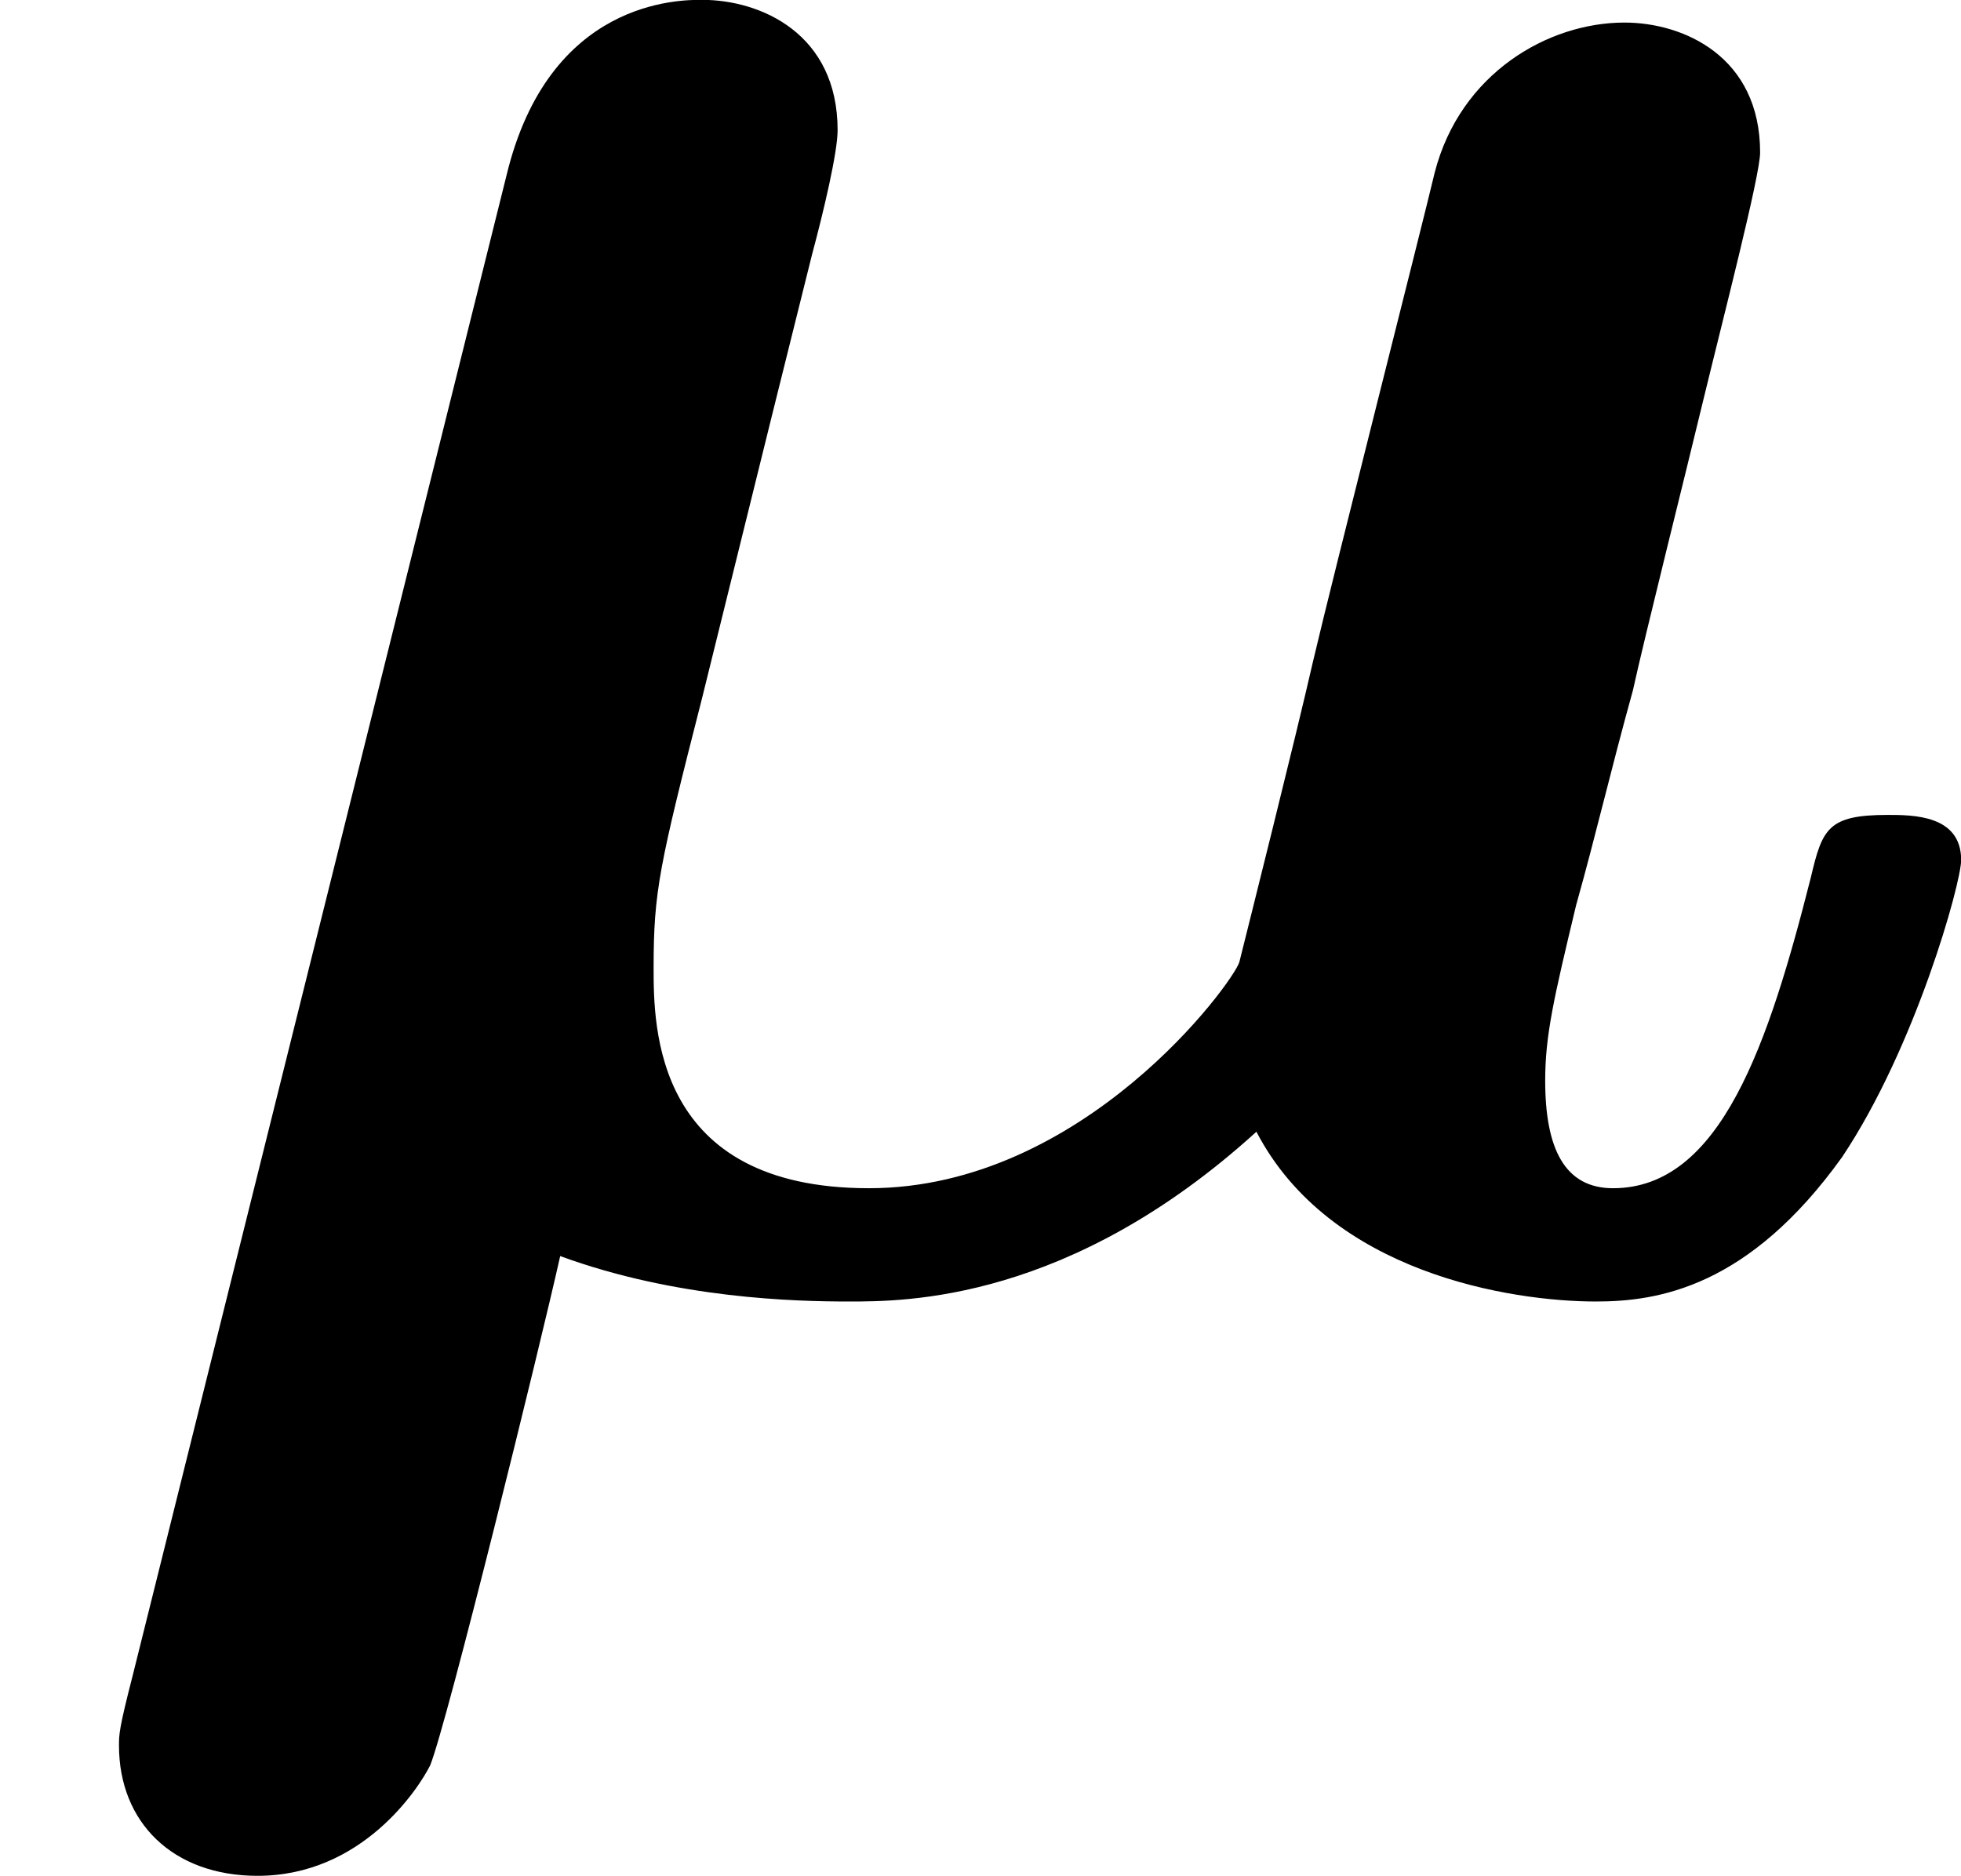
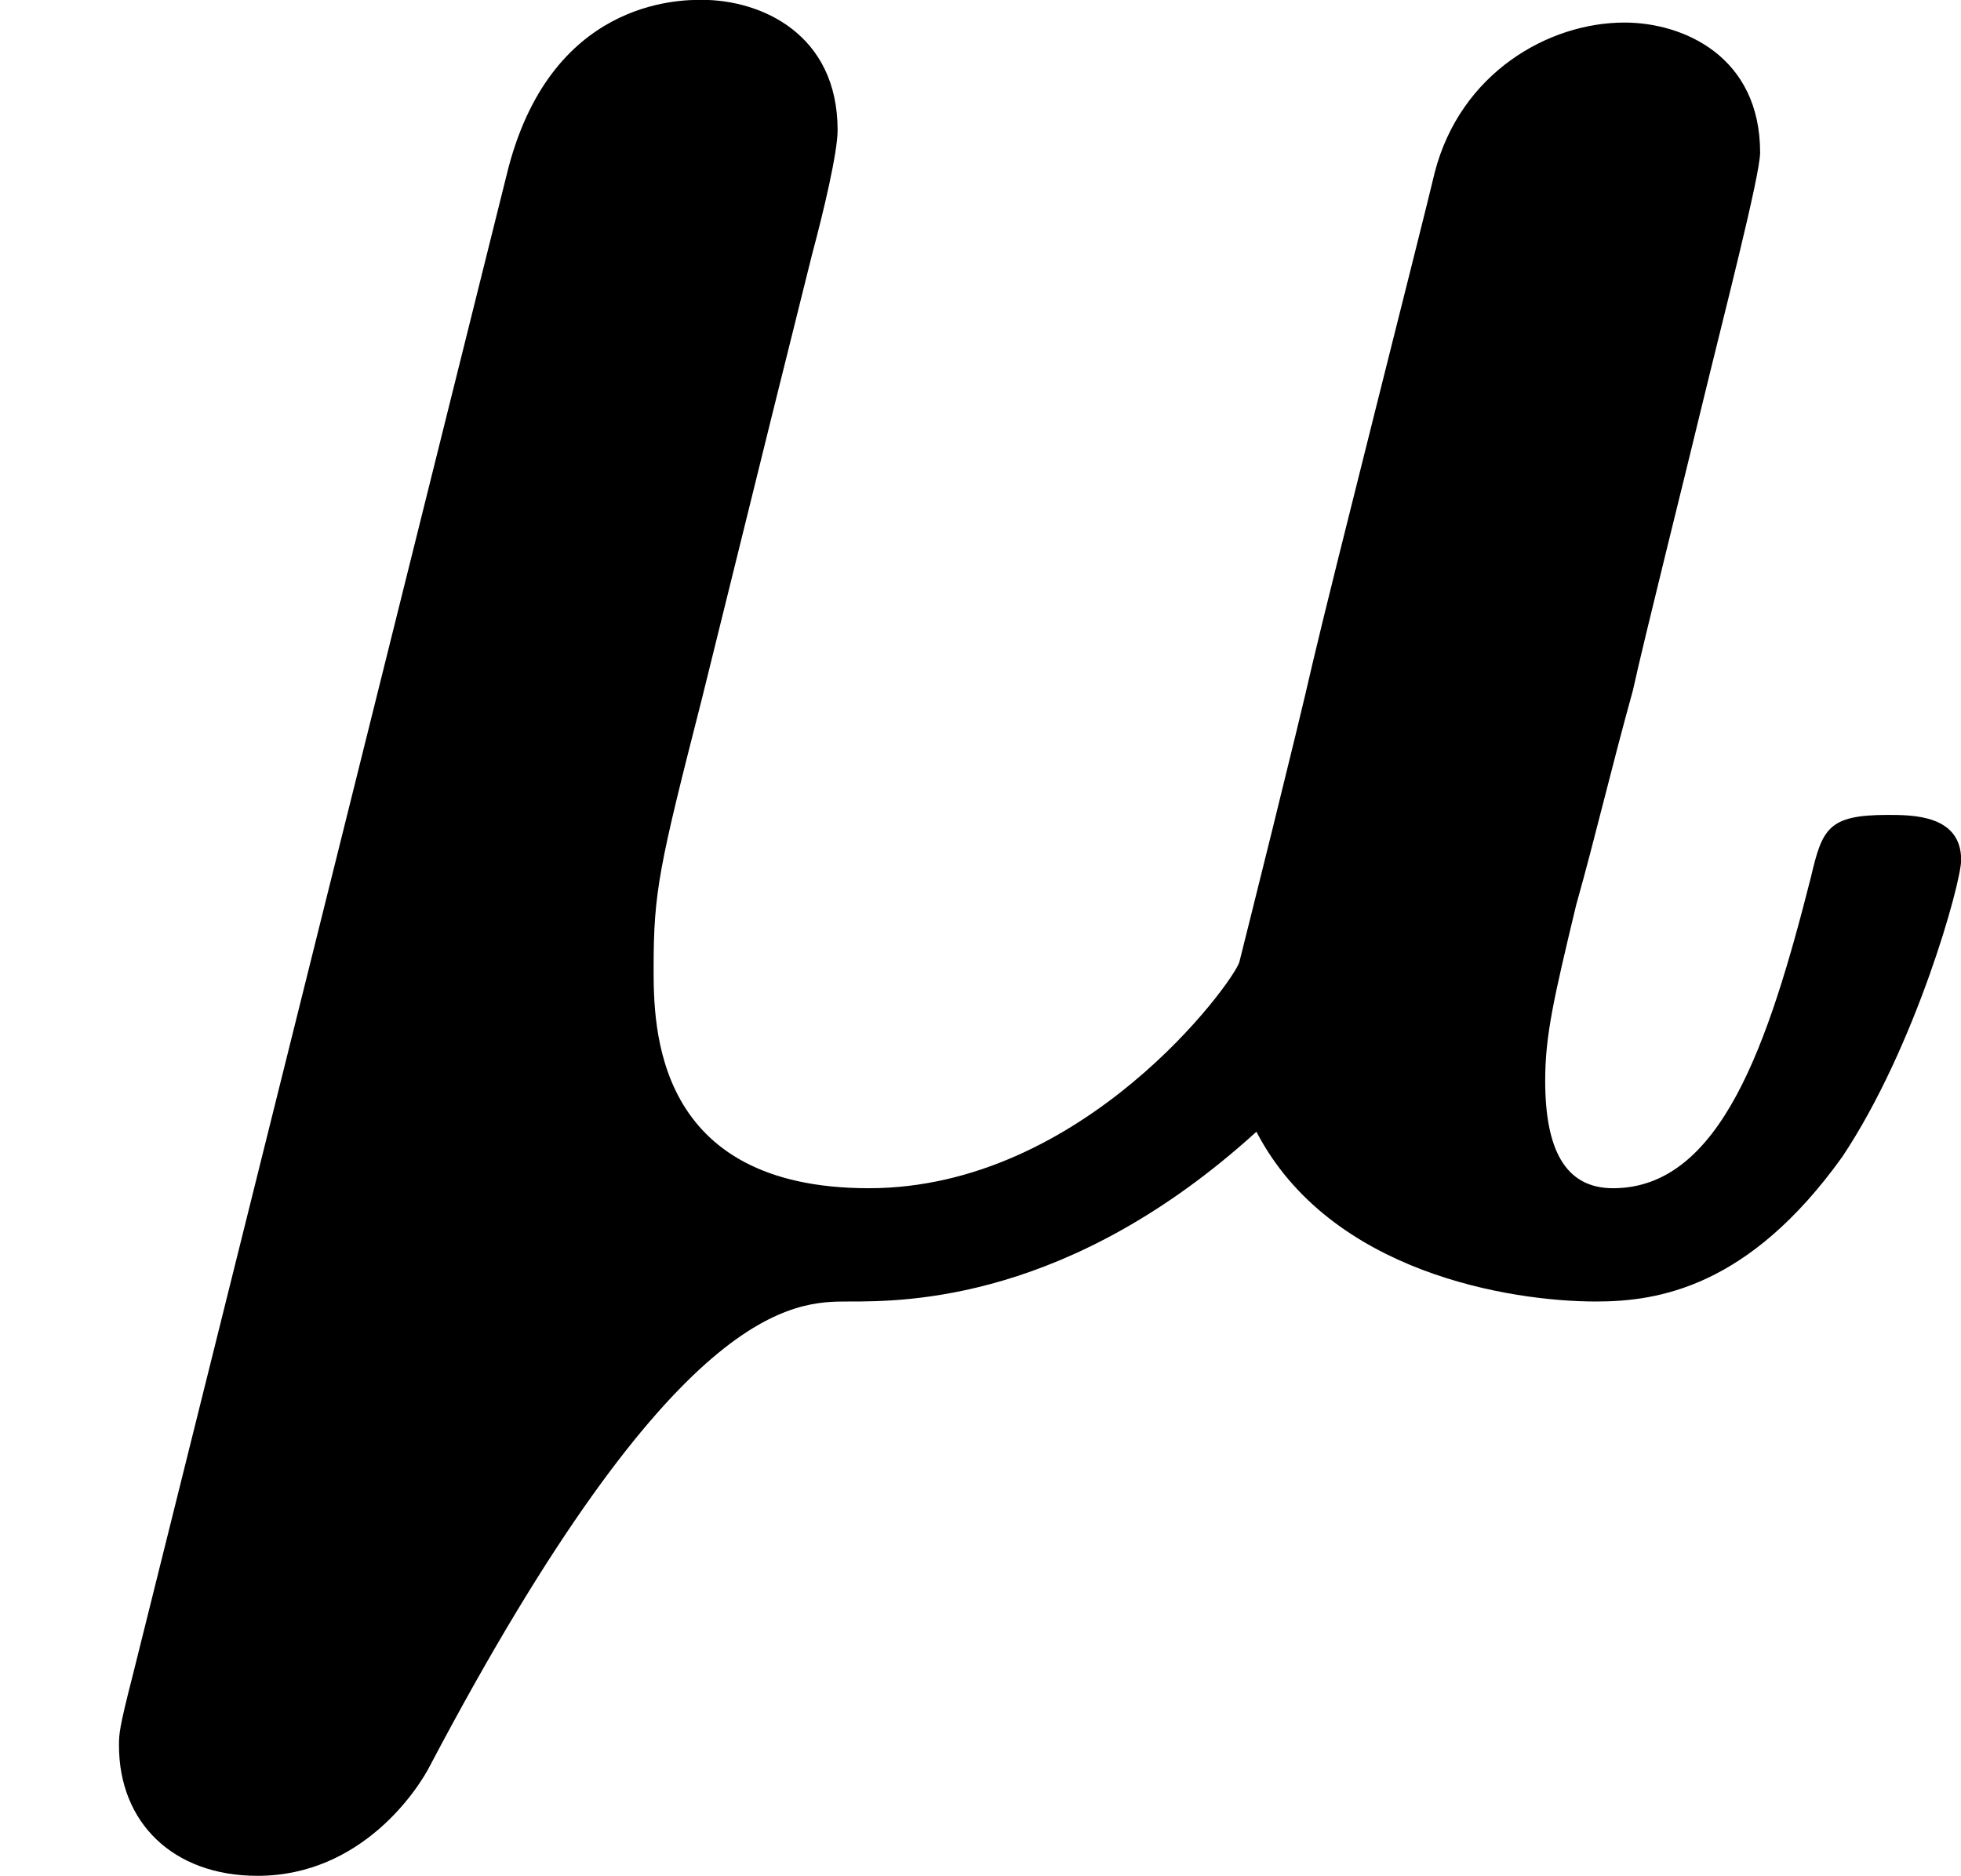
<svg xmlns="http://www.w3.org/2000/svg" xmlns:xlink="http://www.w3.org/1999/xlink" version="1.1" width="12.427pt" height="11.889pt" viewBox="40.18 1120.767 12.427 11.889">
  <defs>
-     <path id="g3-22" d="M.421 1.255C.377 1.426 .377 1.444 .377 1.479C.377 1.722 .547 1.892 .816 1.892C1.148 1.892 1.327 1.614 1.363 1.542C1.417 1.408 1.713 .206 1.775-.072C2.143 .063 2.52 .072 2.69 .072C2.869 .072 3.389 .072 3.981-.466C4.214-.018 4.788 .072 5.057 .072C5.254 .072 5.541 .027 5.837-.386C6.07-.735 6.214-1.255 6.214-1.327C6.214-1.47 6.061-1.47 5.981-1.47C5.792-1.47 5.774-1.426 5.738-1.273C5.604-.744 5.452-.287 5.111-.287C4.958-.287 4.896-.412 4.896-.628C4.896-.771 4.923-.888 4.994-1.184C5.057-1.408 5.102-1.605 5.174-1.865C5.209-2.026 5.344-2.564 5.398-2.789C5.461-3.049 5.577-3.497 5.577-3.569C5.577-3.873 5.335-3.981 5.147-3.981C4.905-3.981 4.627-3.82 4.546-3.506C4.51-3.353 4.223-2.224 4.16-1.955C4.107-1.722 3.954-1.112 3.927-1.004C3.909-.941 3.434-.287 2.753-.287S2.071-.798 2.071-.986C2.071-1.228 2.089-1.309 2.224-1.838L2.448-2.744L2.573-3.246C2.609-3.38 2.654-3.569 2.654-3.64C2.654-3.945 2.412-4.053 2.224-4.053C2.152-4.053 1.739-4.053 1.605-3.497L.421 1.255Z" />
+     <path id="g3-22" d="M.421 1.255C.377 1.426 .377 1.444 .377 1.479C.377 1.722 .547 1.892 .816 1.892C1.148 1.892 1.327 1.614 1.363 1.542C2.143 .063 2.52 .072 2.69 .072C2.869 .072 3.389 .072 3.981-.466C4.214-.018 4.788 .072 5.057 .072C5.254 .072 5.541 .027 5.837-.386C6.07-.735 6.214-1.255 6.214-1.327C6.214-1.47 6.061-1.47 5.981-1.47C5.792-1.47 5.774-1.426 5.738-1.273C5.604-.744 5.452-.287 5.111-.287C4.958-.287 4.896-.412 4.896-.628C4.896-.771 4.923-.888 4.994-1.184C5.057-1.408 5.102-1.605 5.174-1.865C5.209-2.026 5.344-2.564 5.398-2.789C5.461-3.049 5.577-3.497 5.577-3.569C5.577-3.873 5.335-3.981 5.147-3.981C4.905-3.981 4.627-3.82 4.546-3.506C4.51-3.353 4.223-2.224 4.16-1.955C4.107-1.722 3.954-1.112 3.927-1.004C3.909-.941 3.434-.287 2.753-.287S2.071-.798 2.071-.986C2.071-1.228 2.089-1.309 2.224-1.838L2.448-2.744L2.573-3.246C2.609-3.38 2.654-3.569 2.654-3.64C2.654-3.945 2.412-4.053 2.224-4.053C2.152-4.053 1.739-4.053 1.605-3.497L.421 1.255Z" />
  </defs>
  <g id="page34" transform="matrix(2 0 0 2 0 0)">
    <use x="20.09" y="564.436" xlink:href="#g3-22" />
  </g>
</svg>